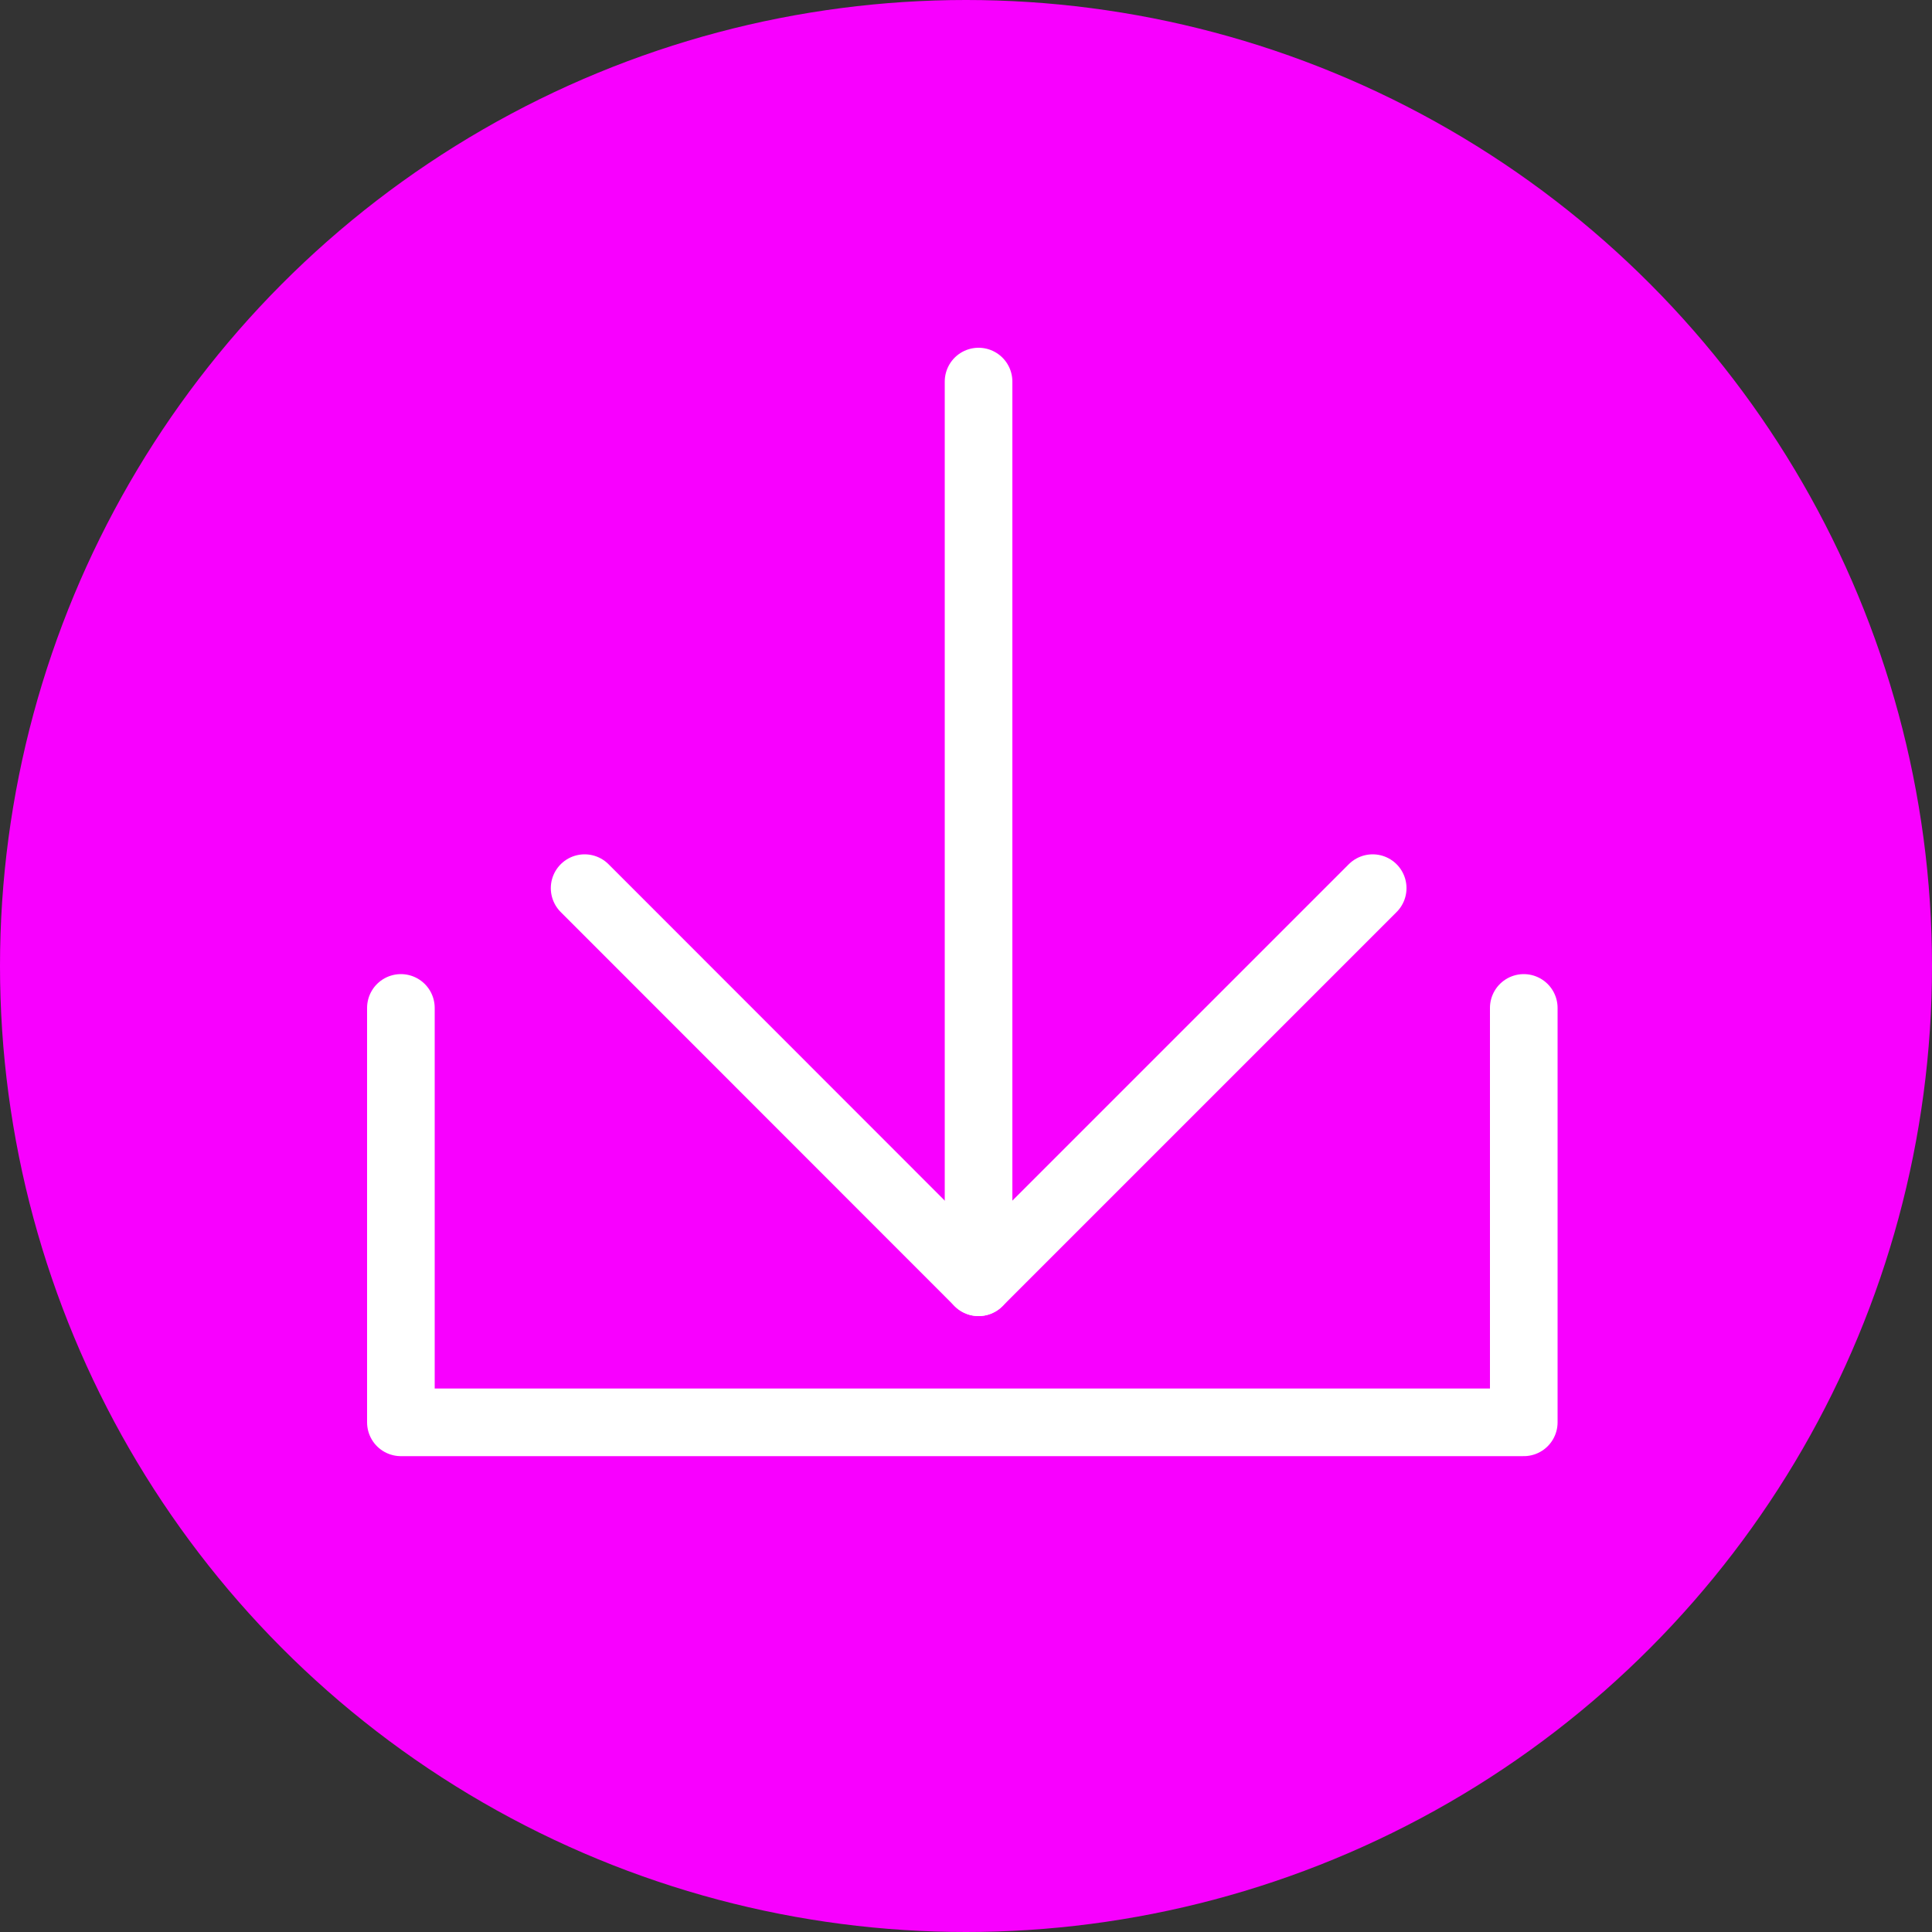
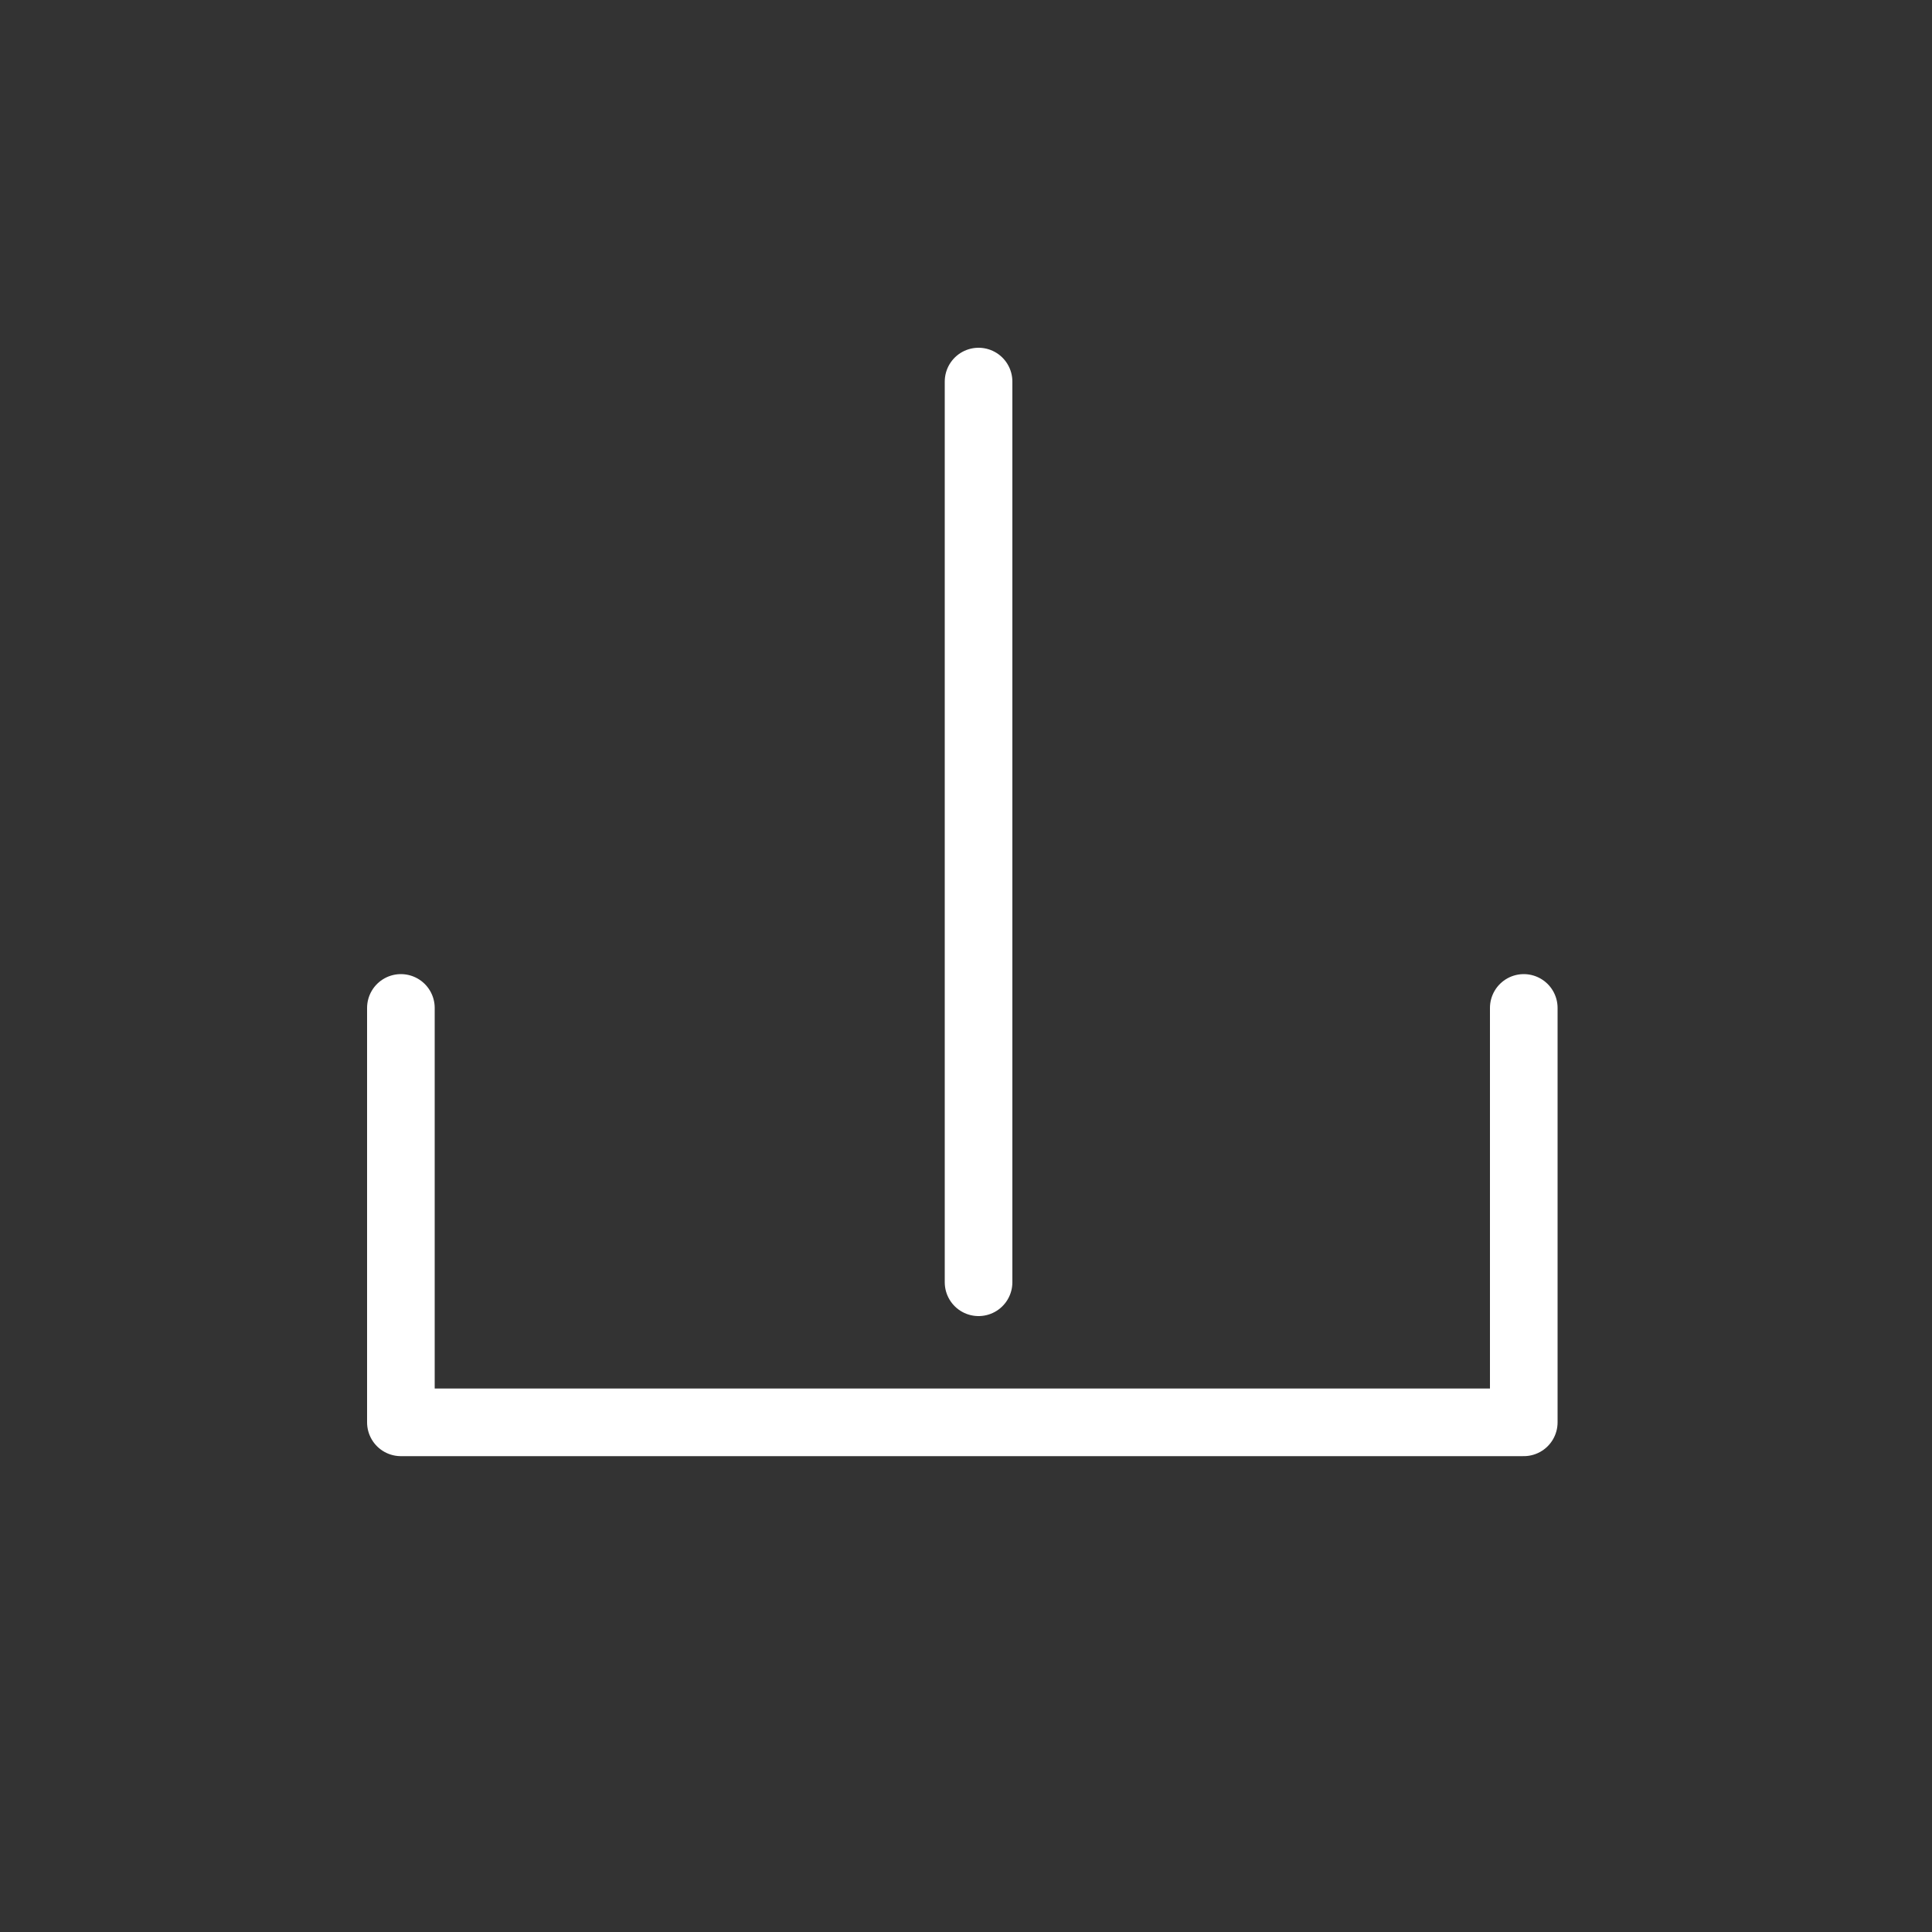
<svg xmlns="http://www.w3.org/2000/svg" width="100" height="100" viewBox="0 0 100 100" fill="none">
  <rect x="0" y="0" width="100" height="100" fill="#333333" stroke="none" />
-   <circle cx="50" cy="50" r="50" fill="#F800FF" />
  <g clip-path="url(#clip0_4939_18515)">
    <path d="M50.65 19.75V66.37" stroke="white" stroke-width="3.5" stroke-linecap="round" stroke-linejoin="round" />
-     <path d="M30.26 45.97L50.65 66.37L71.05 45.97" stroke="white" stroke-width="3.5" stroke-linecap="round" stroke-linejoin="round" />
    <path d="M20.75 52.17V73.62H78.87V52.17" stroke="white" stroke-width="3.5" stroke-linecap="round" stroke-linejoin="round" />
  </g>
  <defs>
    <clipPath id="clip0_4939_18515">
      <rect width="61.62" height="57.37" fill="white" transform="translate(19 18)" />
    </clipPath>
  </defs>
</svg>